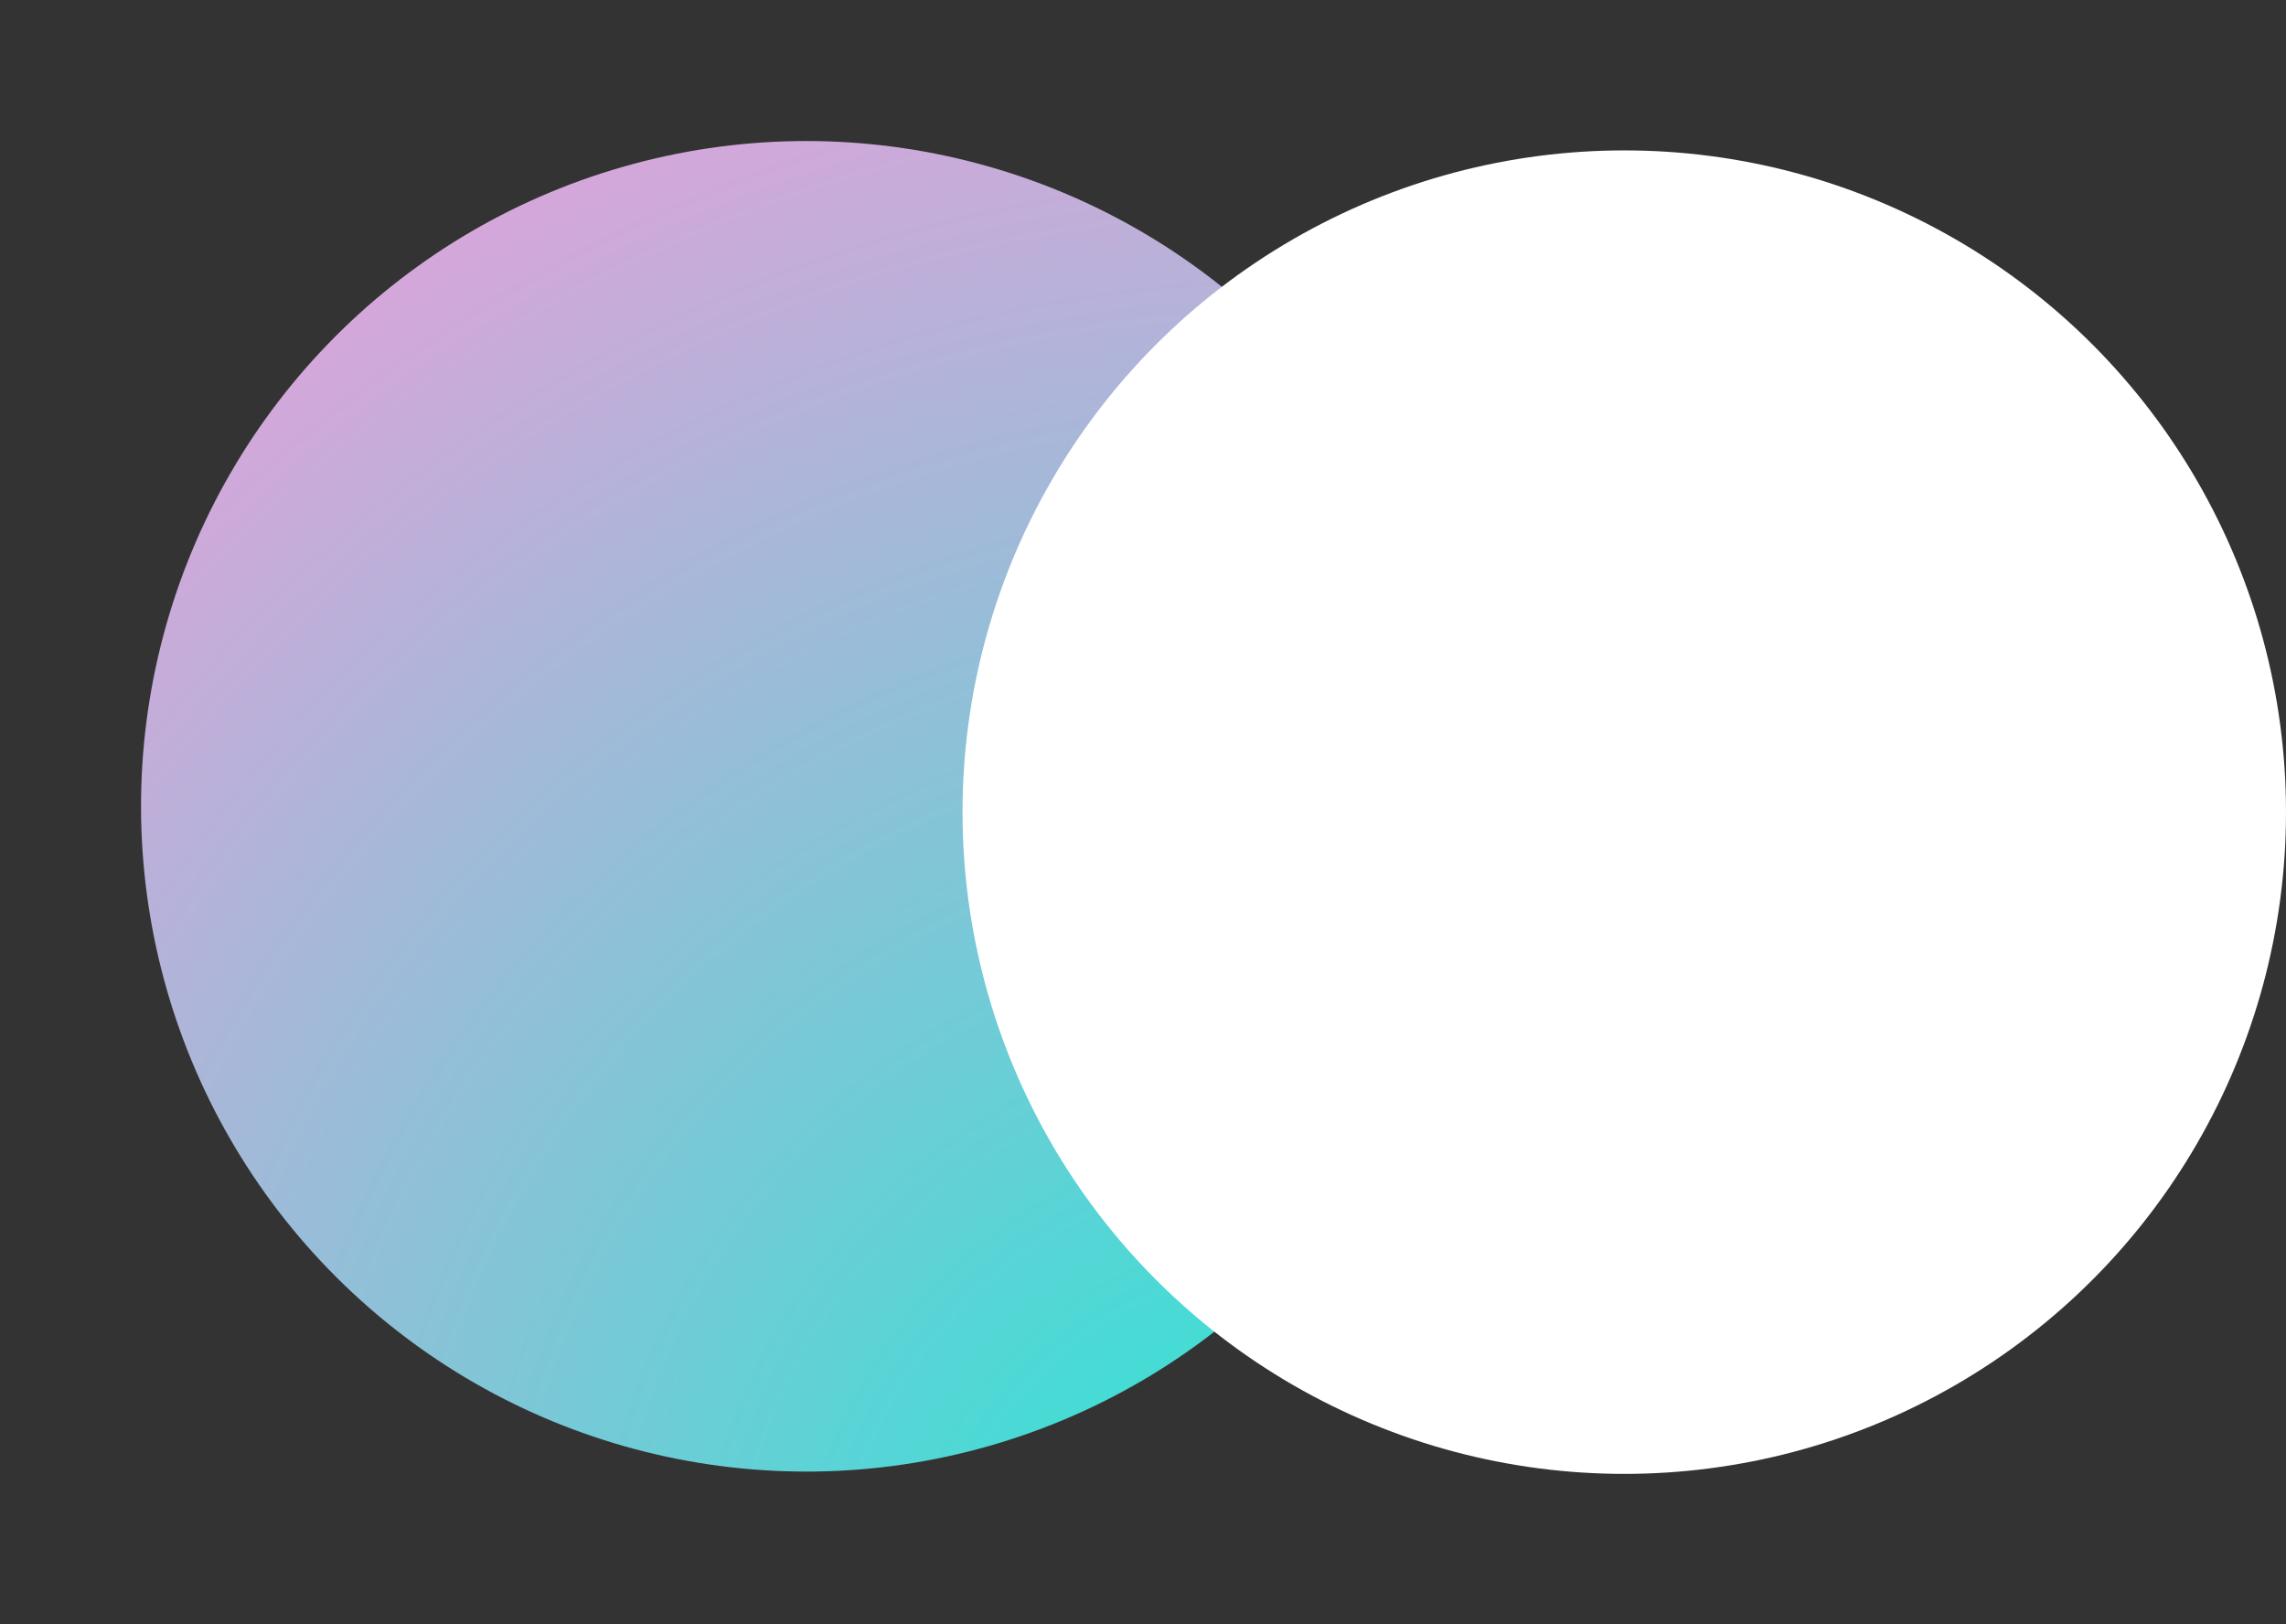
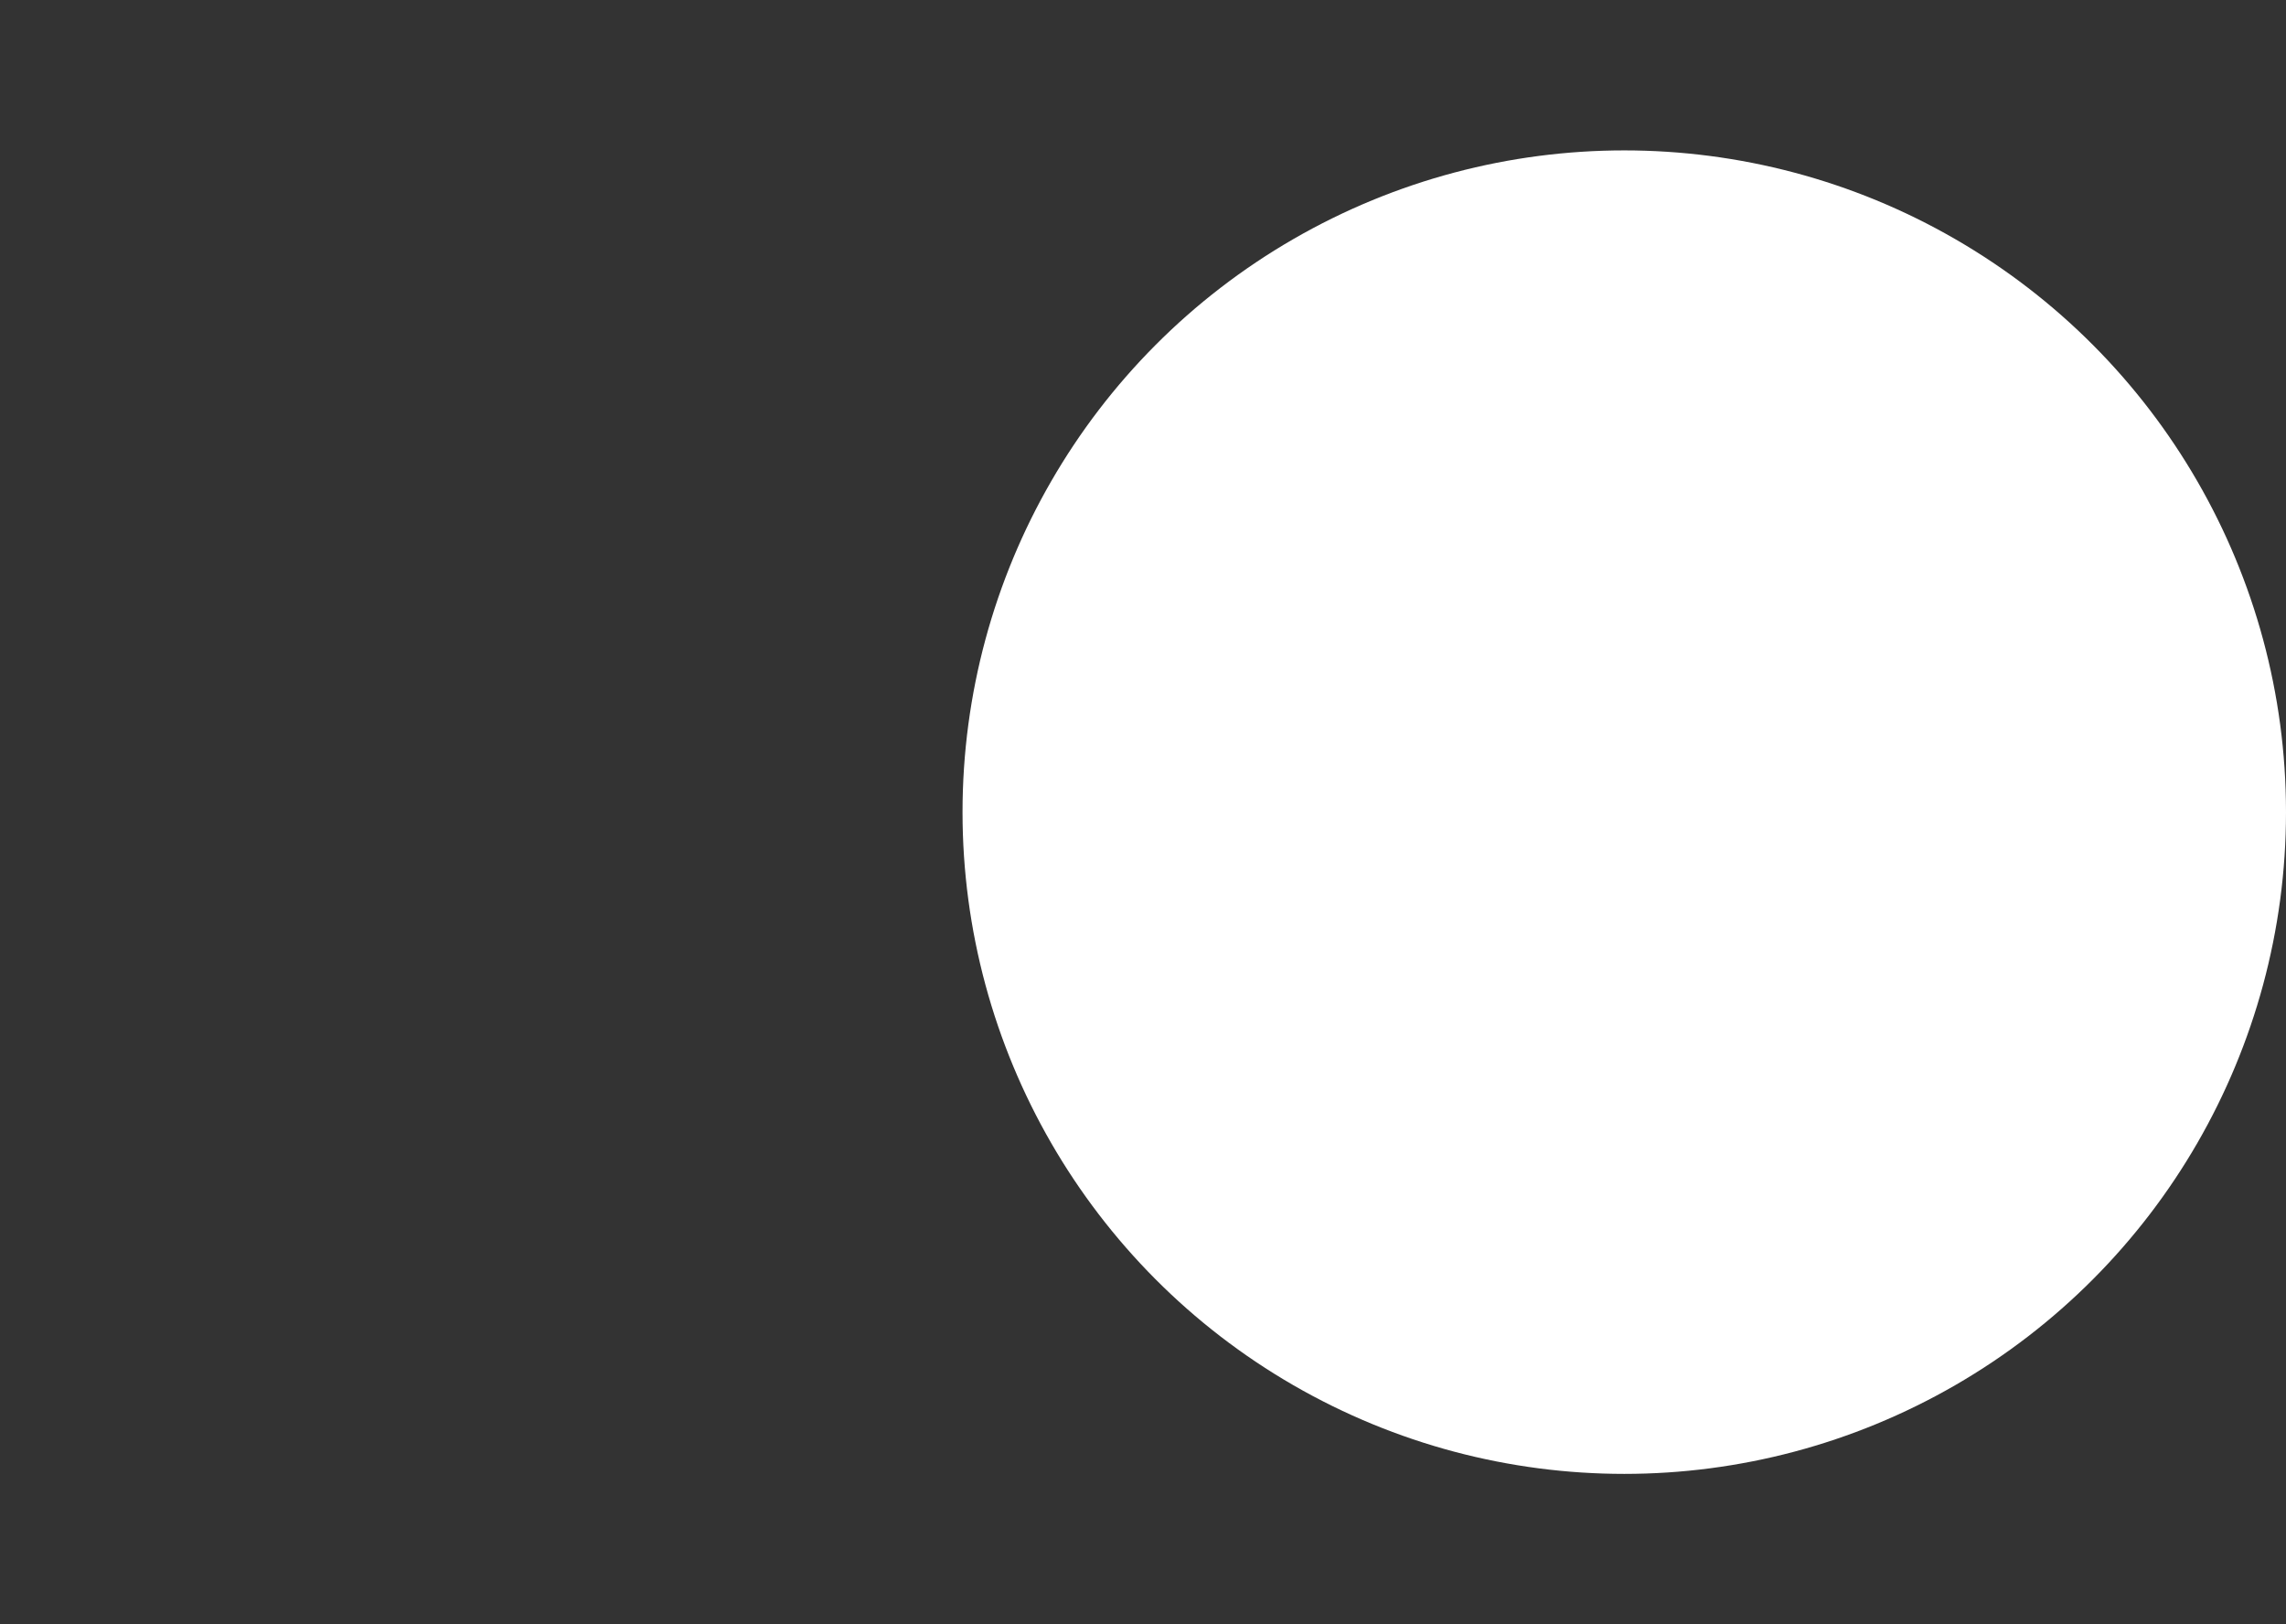
<svg xmlns="http://www.w3.org/2000/svg" width="76" height="54" viewBox="0 0 76 54" fill="none">
  <rect x="0" y="0" width="76" height="54" fill="#333333" stroke="none" />
-   <circle cx="26.806" cy="26.806" r="22.117" transform="rotate(-166.017 26.806 26.806)" fill="url(#paint0_radial)" />
  <circle cx="54" cy="27" r="22" fill="white" />
  <defs>
    <radialGradient id="paint0_radial" cx="0" cy="0" r="1" gradientUnits="userSpaceOnUse" gradientTransform="translate(4.689 4.689) rotate(45) scale(62.556)">
      <stop stop-color="#26E7D4" />
      <stop offset="1" stop-color="#F49BDB" />
    </radialGradient>
  </defs>
</svg>